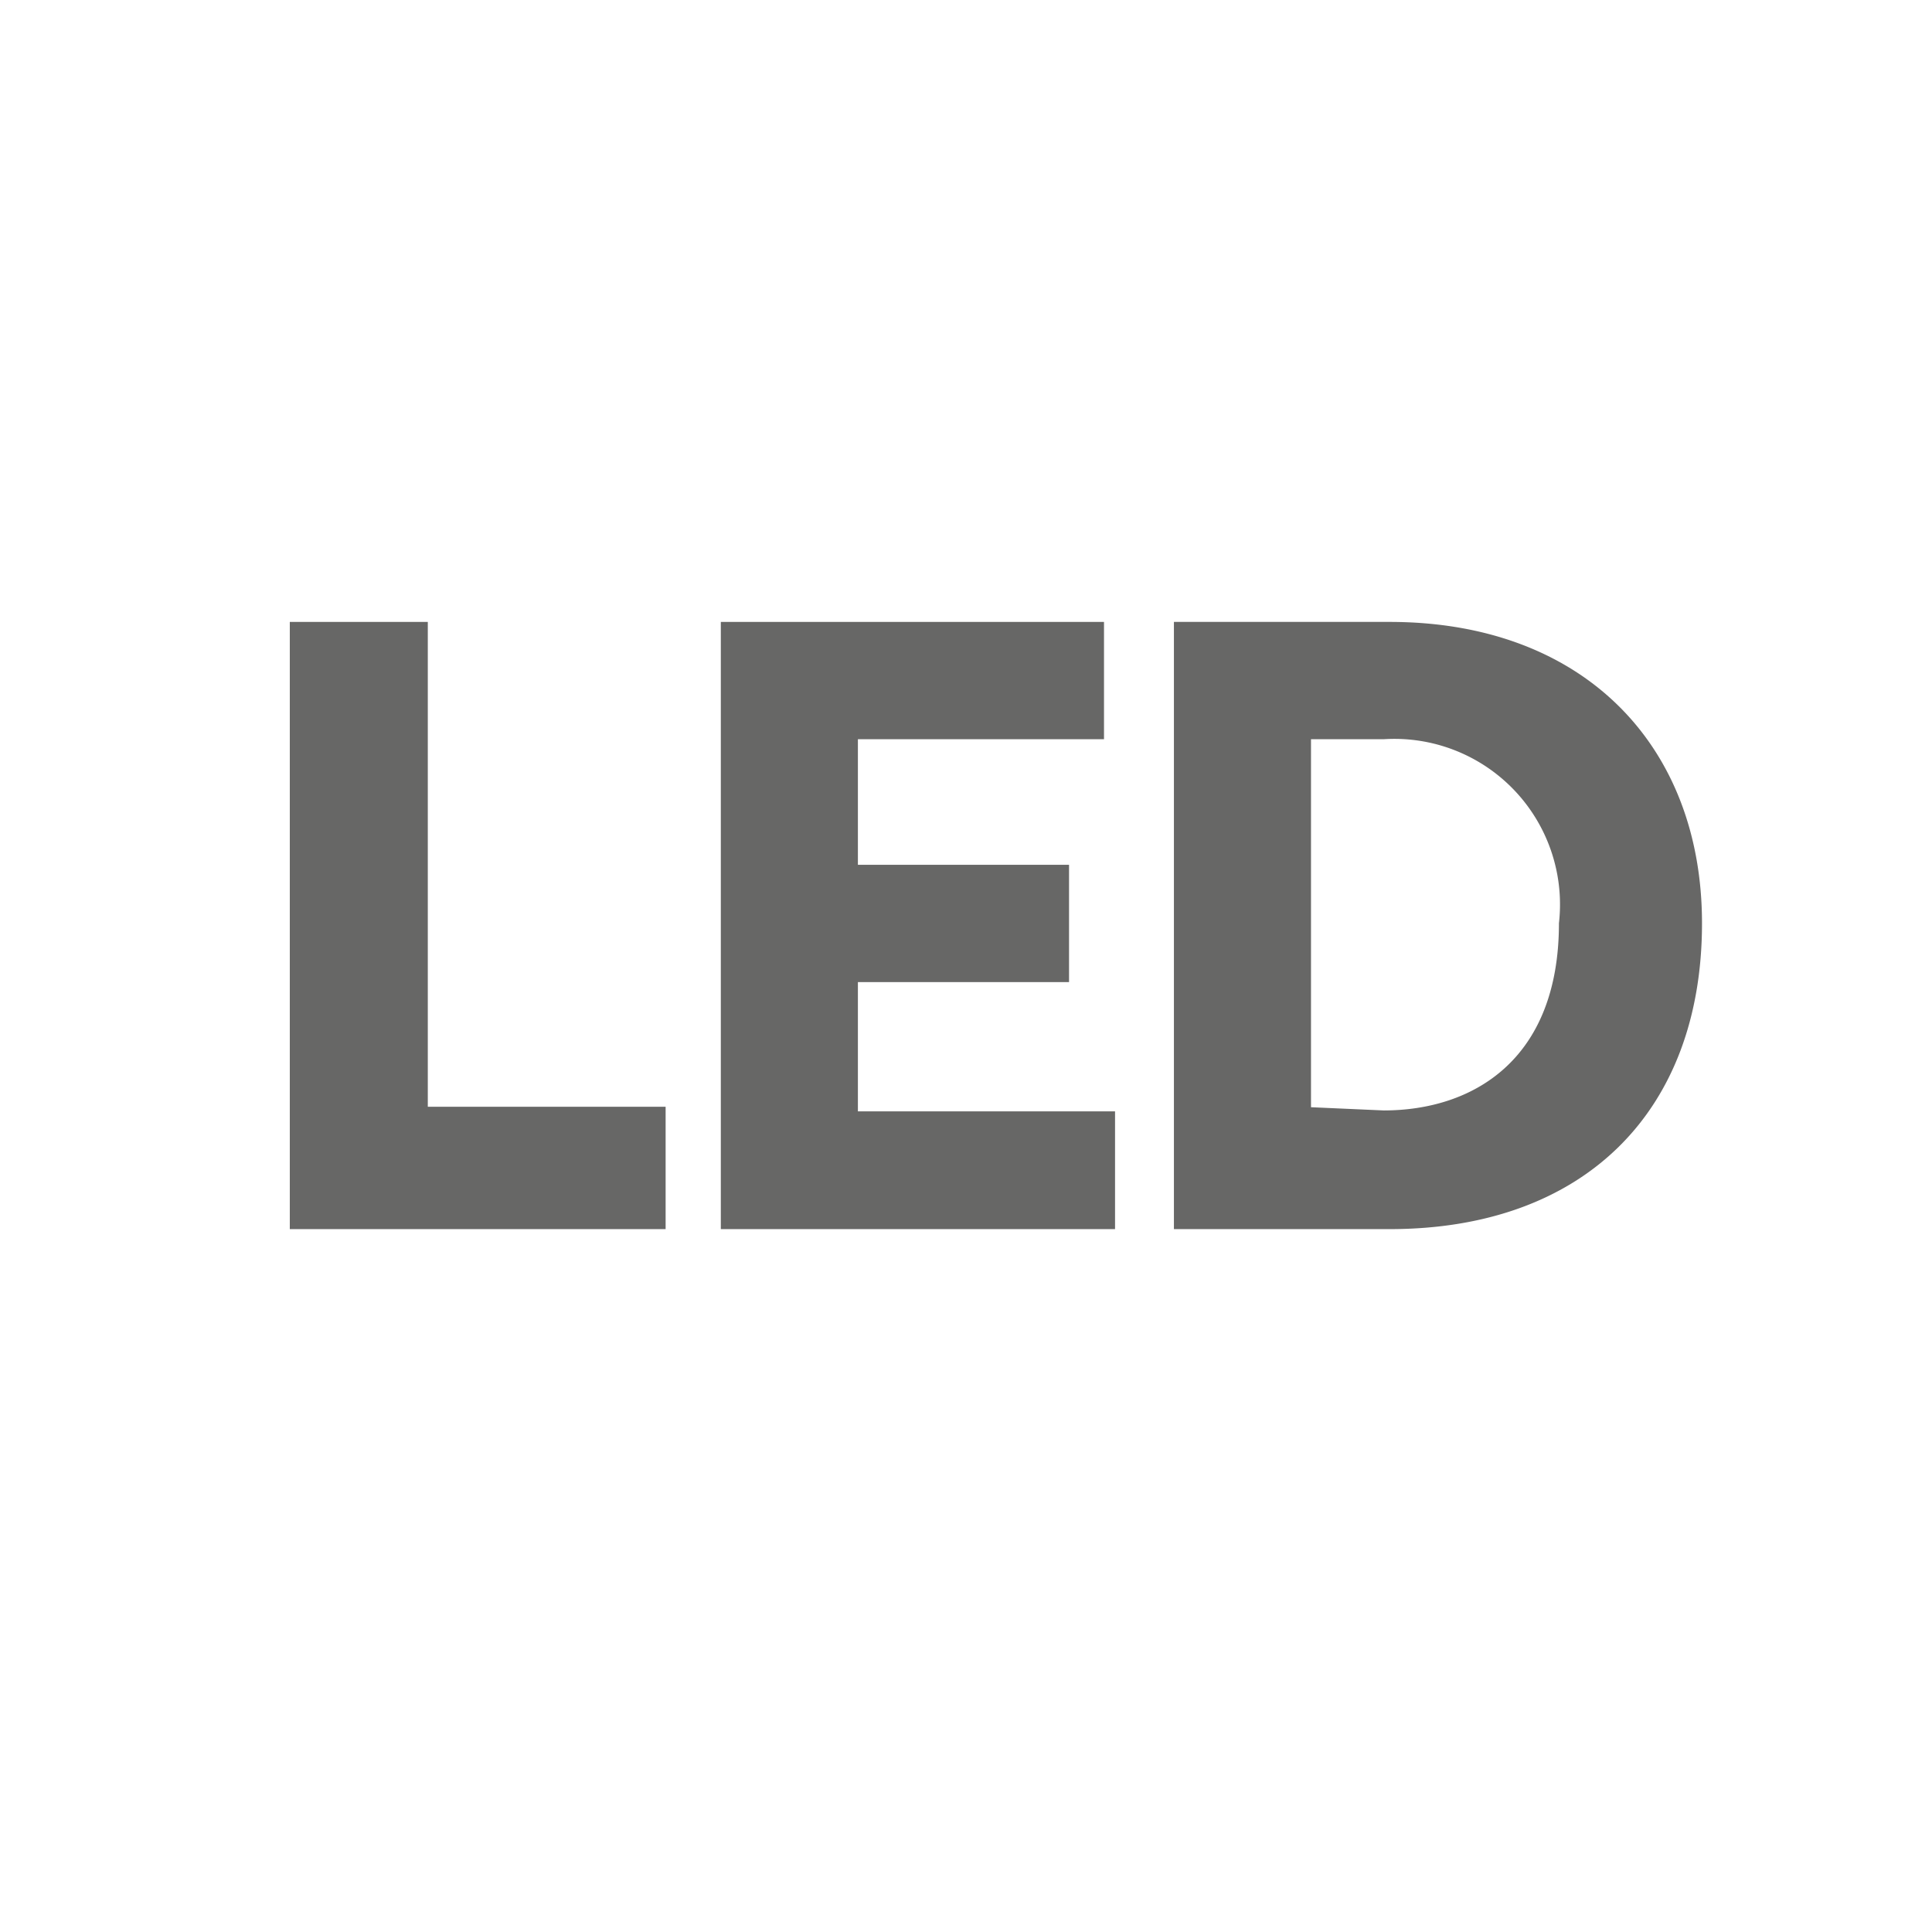
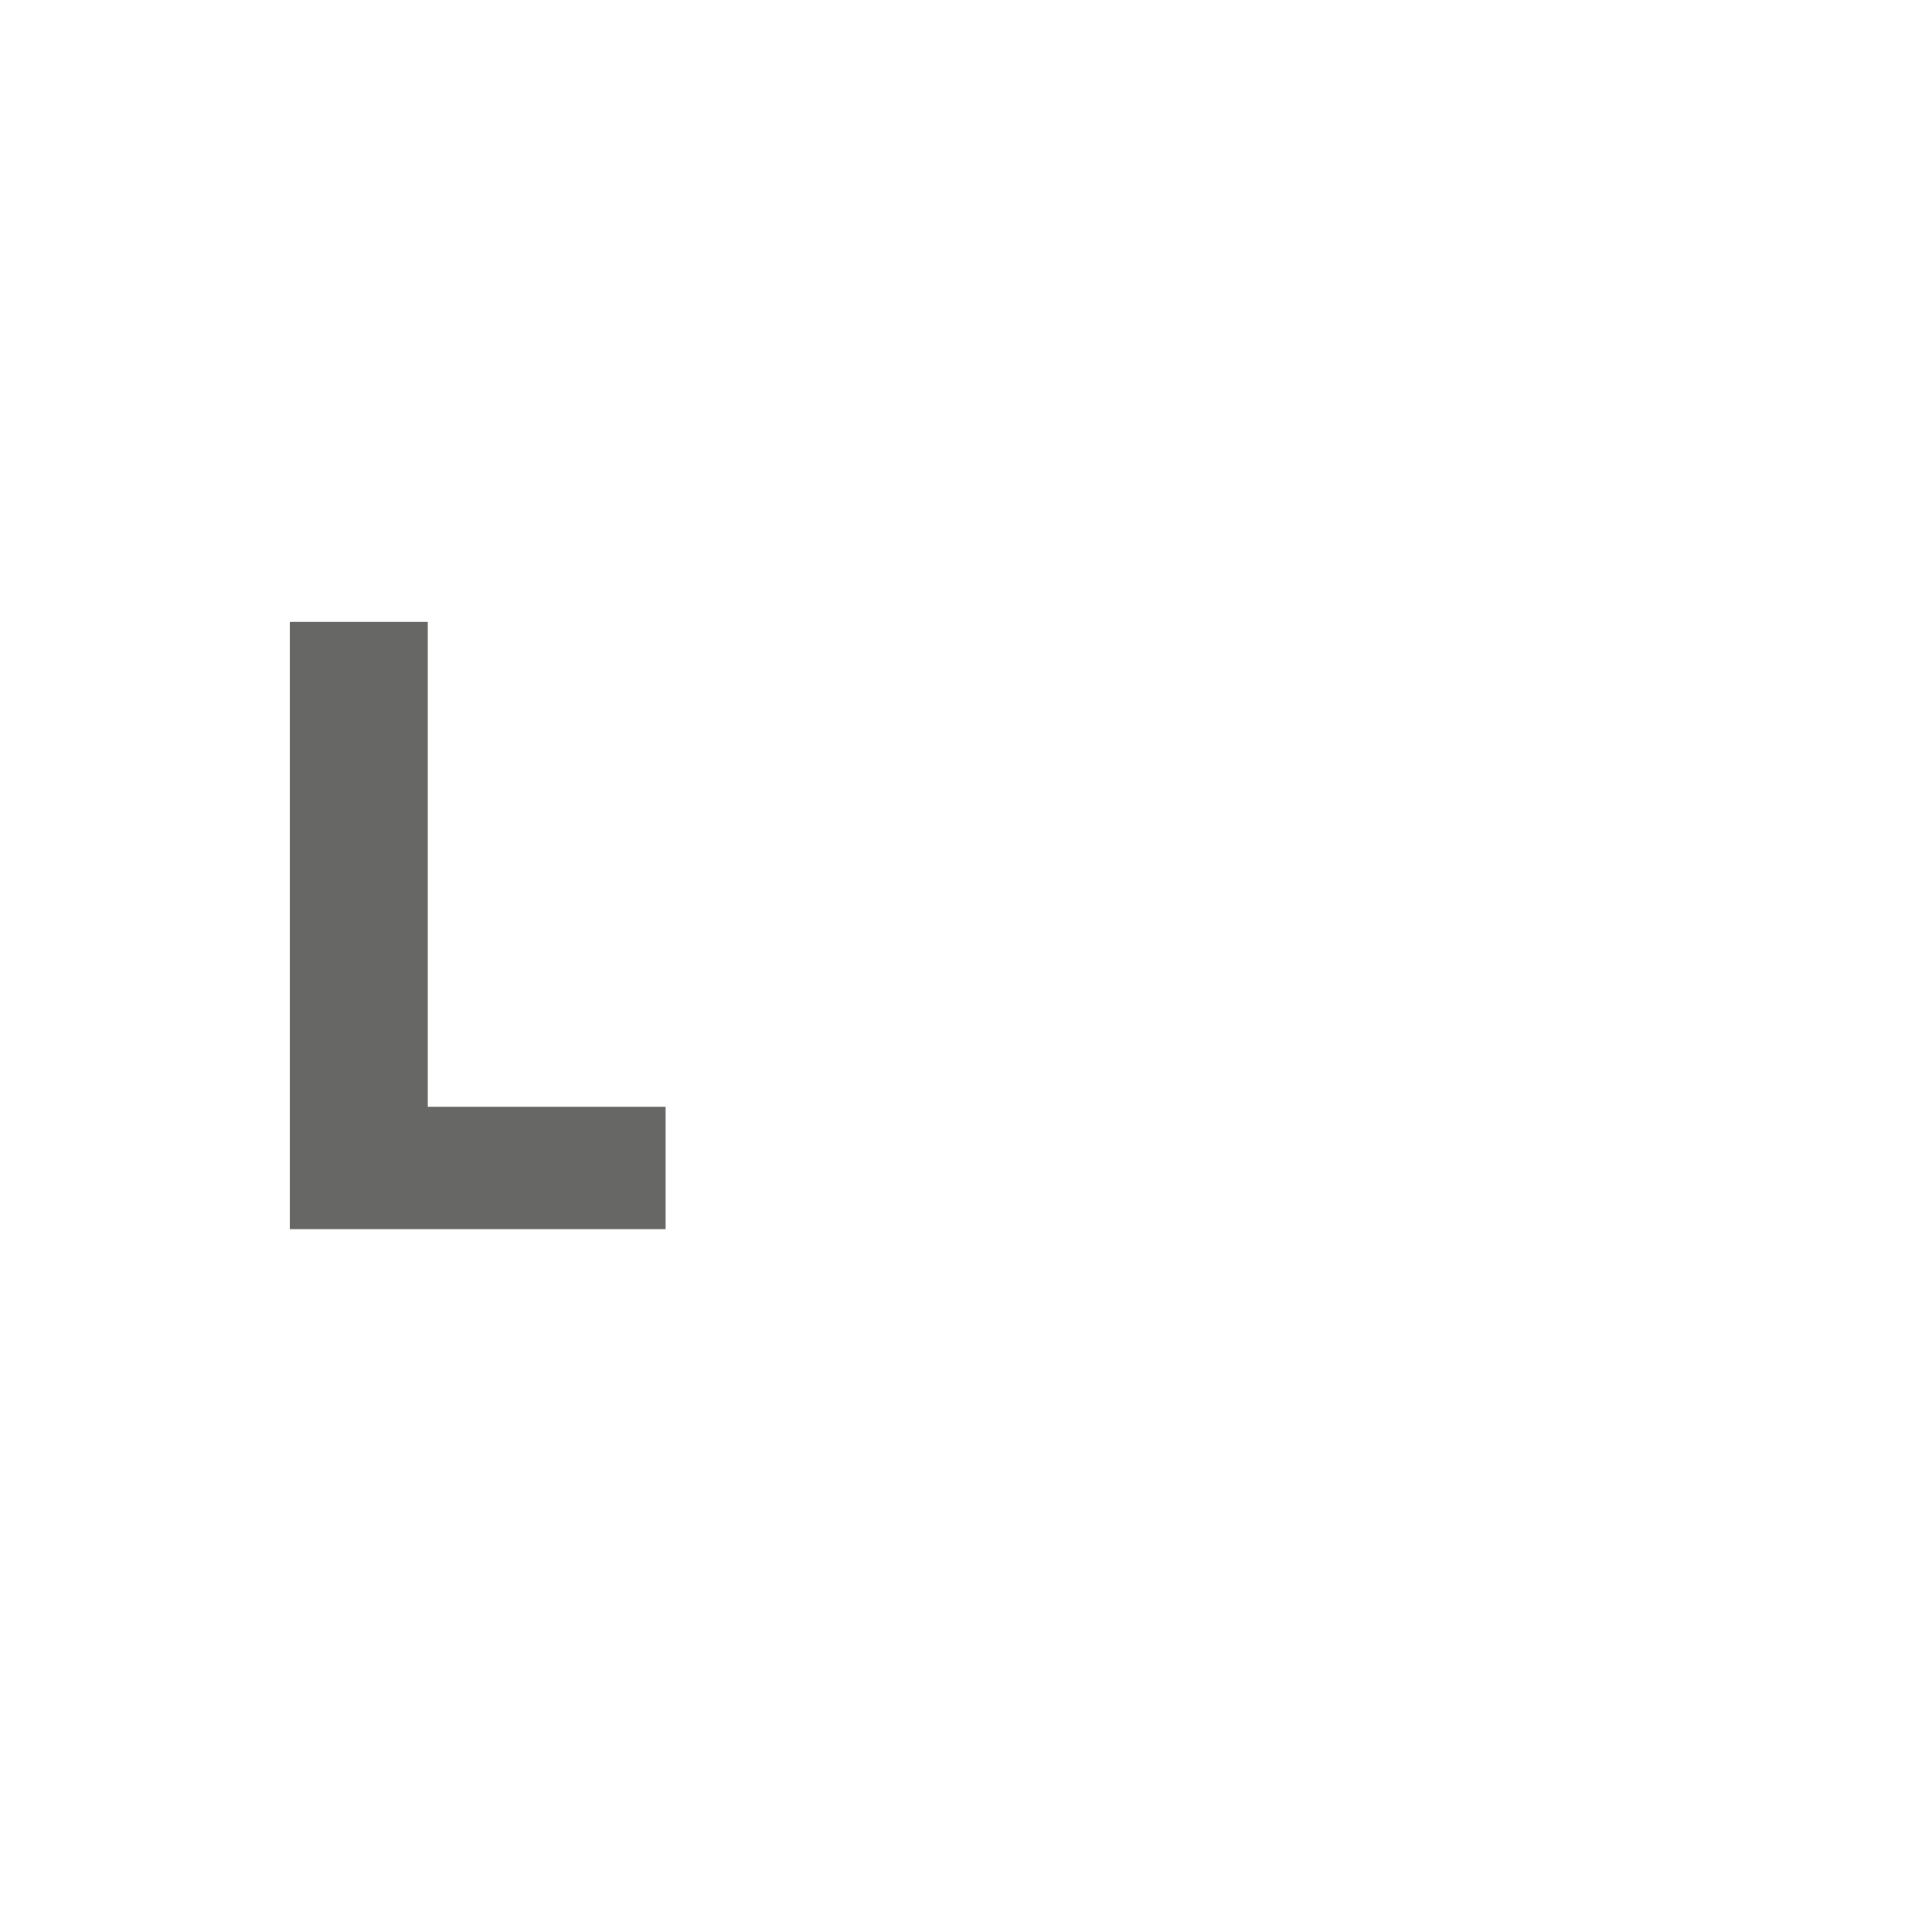
<svg xmlns="http://www.w3.org/2000/svg" id="Warstwa_1" data-name="Warstwa 1" viewBox="0 0 42 42">
  <defs>
    <style>.cls-1{fill:#676766;}</style>
  </defs>
  <path class="cls-1" d="M6.3,13.52h3V24.06h5.17v2.66H6.3Z" />
-   <path class="cls-1" d="M15.67,13.52H24v2.55H18.65V18.8h4.59v2.55H18.65v2.81h5.59v2.56H15.67Z" />
-   <path class="cls-1" d="M25.52,13.52h4.69c4.23,0,6.79,2.7,6.79,6.55,0,4.09-2.56,6.65-6.79,6.65H25.52Zm4.56,10.62c1.92,0,3.81-1.08,3.81-4.07a3.6,3.6,0,0,0-3.81-4H28.5v8Z" />
</svg>